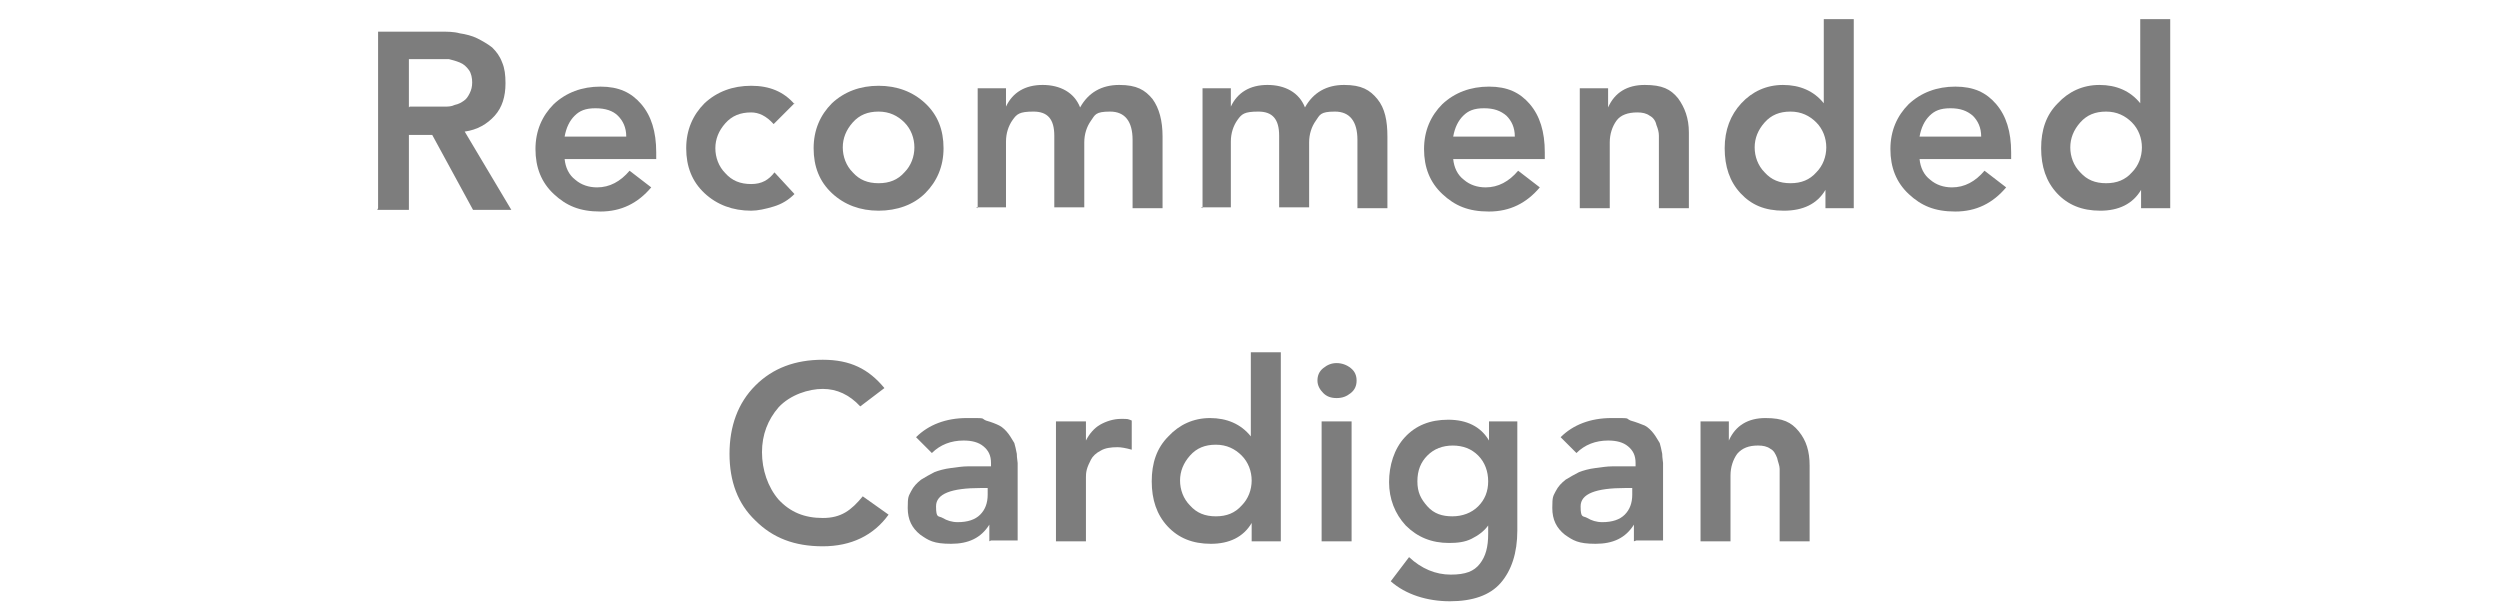
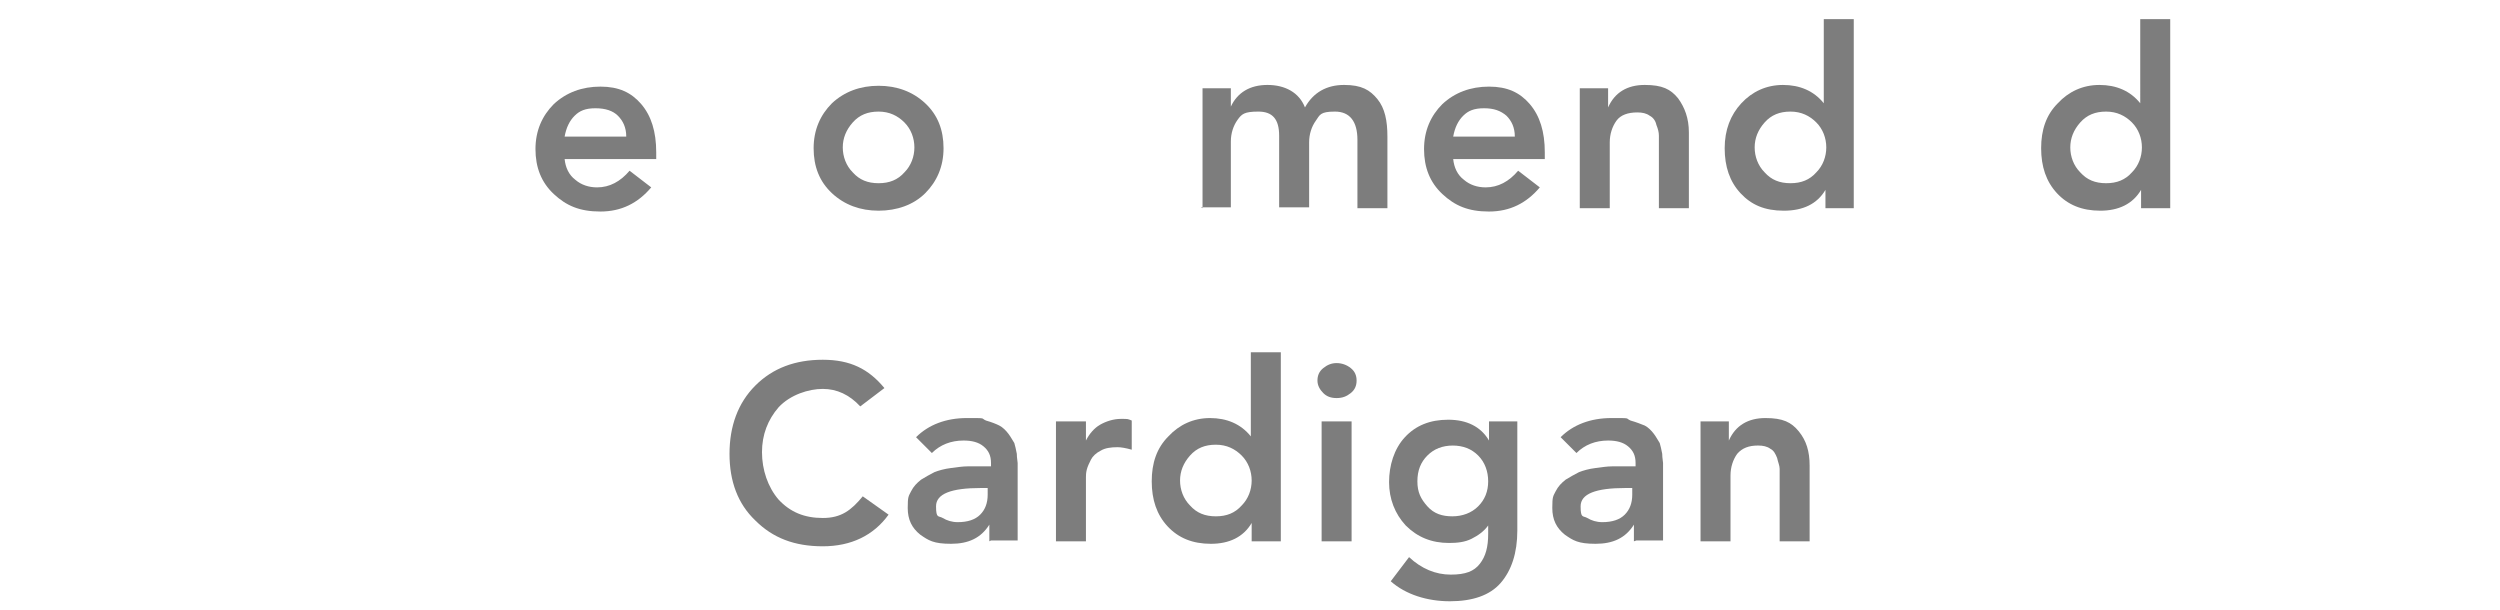
<svg xmlns="http://www.w3.org/2000/svg" id="_レイヤー_1" version="1.1" viewBox="0 0 300.2 73.3">
  <defs>
    <style>
      .st0 {
        fill: #7d7d7d;
      }

      .st1 {
        isolation: isolate;
      }
    </style>
  </defs>
  <g class="st1">
    <g class="st1">
-       <path class="st0" d="M45.4,25V3.8h7.4c.9,0,1.7,0,2.4.2.7.1,1.5.3,2.1.6s1.3.7,1.8,1.1c.5.5.9,1,1.2,1.8.3.7.4,1.5.4,2.5,0,1.6-.4,2.9-1.3,3.9s-2.1,1.7-3.6,1.9l5.6,9.4h-4.6l-4.9-9h-2.8v9h-3.8ZM49.2,12.8h2.9c.5,0,1,0,1.3,0,.4,0,.8,0,1.2-.2.5-.1.8-.3,1.1-.5.3-.2.5-.5.7-.9s.3-.8.3-1.3-.1-1.1-.4-1.5c-.3-.4-.6-.7-1.1-.9-.5-.2-.9-.3-1.3-.4-.4,0-.9,0-1.5,0h-3.3v5.8Z" />
      <path class="st0" d="M78.8,19.1h-11c.1,1,.5,1.9,1.3,2.5.7.6,1.6.9,2.6.9,1.5,0,2.8-.7,3.9-2l2.6,2c-1.6,1.9-3.6,2.9-6.1,2.9s-4.1-.7-5.6-2.1-2.2-3.2-2.2-5.4.8-4,2.2-5.4c1.5-1.4,3.4-2.1,5.6-2.1s3.7.7,4.9,2.1c1.2,1.4,1.8,3.3,1.8,5.8v1ZM67.8,16.4h7.4c0-1.1-.4-1.9-1-2.5-.6-.6-1.5-.9-2.7-.9s-1.9.3-2.5.9c-.6.6-1,1.4-1.2,2.5Z" />
-       <path class="st0" d="M95.4,12.4l-2.5,2.5c-.9-1-1.8-1.4-2.7-1.4-1.3,0-2.3.4-3.1,1.3-.8.9-1.2,1.9-1.2,3s.4,2.2,1.2,3c.8.9,1.8,1.3,3.1,1.3s2.1-.5,2.8-1.4l2.4,2.6c-.7.7-1.5,1.2-2.5,1.5-1,.3-1.9.5-2.7.5-2.2,0-4.1-.7-5.6-2.1s-2.2-3.2-2.2-5.4.8-4,2.2-5.4c1.5-1.4,3.4-2.1,5.6-2.1s3.9.7,5.2,2.2Z" />
      <path class="st0" d="M99.9,23.2c-1.5-1.4-2.2-3.2-2.2-5.4s.8-4,2.2-5.4c1.5-1.4,3.4-2.1,5.6-2.1s4.1.7,5.6,2.1c1.5,1.4,2.2,3.2,2.2,5.4s-.8,4-2.2,5.4-3.4,2.1-5.6,2.1-4.1-.7-5.6-2.1ZM102.4,14.7c-.8.9-1.2,1.9-1.2,3s.4,2.2,1.2,3c.8.9,1.8,1.3,3.1,1.3s2.3-.4,3.1-1.3c.8-.8,1.2-1.9,1.2-3s-.4-2.2-1.2-3c-.8-.8-1.8-1.3-3.1-1.3s-2.3.4-3.1,1.3Z" />
-       <path class="st0" d="M117.4,25v-14.4h3.4v2.2h0c.8-1.7,2.3-2.6,4.4-2.6s3.8.9,4.5,2.7c1-1.8,2.6-2.7,4.7-2.7s3.1.6,4,1.7c.8,1.1,1.2,2.6,1.2,4.5v8.6h-3.6v-8.2c0-2.2-.9-3.4-2.7-3.4s-1.8.4-2.3,1.1c-.5.7-.8,1.6-.8,2.6v7.8h-3.6v-8.6c0-2-.8-2.9-2.5-2.9s-2,.3-2.5,1c-.5.7-.8,1.6-.8,2.6v7.9h-3.6Z" />
      <path class="st0" d="M144.4,25v-14.4h3.4v2.2h0c.8-1.7,2.3-2.6,4.4-2.6s3.8.9,4.5,2.7c1-1.8,2.6-2.7,4.7-2.7s3.1.6,4,1.7,1.2,2.6,1.2,4.5v8.6h-3.6v-8.2c0-2.2-.9-3.4-2.7-3.4s-1.8.4-2.3,1.1c-.5.7-.8,1.6-.8,2.6v7.8h-3.6v-8.6c0-2-.8-2.9-2.5-2.9s-2,.3-2.5,1c-.5.7-.8,1.6-.8,2.6v7.9h-3.6Z" />
      <path class="st0" d="M185.5,19.1h-11c.1,1,.5,1.9,1.3,2.5.7.6,1.6.9,2.6.9,1.5,0,2.8-.7,3.9-2l2.6,2c-1.6,1.9-3.6,2.9-6.1,2.9s-4.1-.7-5.6-2.1-2.2-3.2-2.2-5.4.8-4,2.2-5.4c1.5-1.4,3.4-2.1,5.6-2.1s3.7.7,4.9,2.1c1.2,1.4,1.8,3.3,1.8,5.8v1ZM174.5,16.4h7.4c0-1.1-.4-1.9-1-2.5-.7-.6-1.5-.9-2.7-.9s-1.9.3-2.5.9c-.6.6-1,1.4-1.2,2.5Z" />
      <path class="st0" d="M189.7,25v-14.4h3.4v2.3h0c.8-1.8,2.3-2.7,4.4-2.7s3.1.5,4,1.6c.8,1.1,1.3,2.4,1.3,4.1v9.1h-3.6v-7.3c0-.5,0-1,0-1.4,0-.4-.1-.8-.3-1.3-.1-.5-.4-.9-.8-1.1-.4-.3-.9-.4-1.5-.4-1.1,0-2,.3-2.5,1-.5.7-.8,1.6-.8,2.6v7.9h-3.6Z" />
      <path class="st0" d="M219.2,25v-2.2h0c-1,1.7-2.7,2.5-5,2.5s-3.9-.7-5.2-2.1c-1.3-1.4-1.9-3.2-1.9-5.4s.7-4,2-5.4c1.3-1.4,3-2.2,5-2.2s3.7.7,4.9,2.2h0V2.3h3.6v22.7h-3.4ZM211.9,14.7c-.8.9-1.2,1.9-1.2,3s.4,2.2,1.2,3c.8.9,1.8,1.3,3.1,1.3s2.3-.4,3.1-1.3c.8-.8,1.2-1.9,1.2-3s-.4-2.2-1.2-3c-.8-.8-1.8-1.3-3.1-1.3s-2.3.4-3.1,1.3Z" />
-       <path class="st0" d="M241.5,19.1h-11c.1,1,.5,1.9,1.3,2.5.7.6,1.6.9,2.6.9,1.5,0,2.8-.7,3.9-2l2.6,2c-1.6,1.9-3.6,2.9-6.1,2.9s-4.1-.7-5.6-2.1-2.2-3.2-2.2-5.4.8-4,2.2-5.4c1.5-1.4,3.4-2.1,5.6-2.1s3.7.7,4.9,2.1c1.2,1.4,1.8,3.3,1.8,5.8v1ZM230.5,16.4h7.4c0-1.1-.4-1.9-1-2.5-.7-.6-1.5-.9-2.7-.9s-1.9.3-2.5.9c-.6.6-1,1.4-1.2,2.5Z" />
      <path class="st0" d="M257.1,25v-2.2h0c-1,1.7-2.7,2.5-4.9,2.5s-3.9-.7-5.2-2.1c-1.3-1.4-1.9-3.2-1.9-5.4s.6-4,2-5.4c1.3-1.4,3-2.2,5-2.2s3.7.7,4.9,2.2h0V2.3h3.6v22.7h-3.4ZM249.8,14.7c-.8.9-1.2,1.9-1.2,3s.4,2.2,1.2,3c.8.9,1.8,1.3,3.1,1.3s2.3-.4,3.1-1.3c.8-.8,1.2-1.9,1.2-3s-.4-2.2-1.2-3c-.8-.8-1.8-1.3-3.1-1.3s-2.3.4-3.1,1.3Z" />
      <path class="st0" d="M106.2,46.6l-2.9,2.2c-1.3-1.4-2.8-2.1-4.5-2.1s-3.9.7-5.3,2.2c-1.3,1.5-2,3.3-2,5.4s.7,4.2,2,5.7c1.4,1.5,3.1,2.2,5.3,2.2s3.4-.9,4.8-2.6l3.1,2.2c-1.8,2.5-4.5,3.8-7.9,3.8s-6-1-8.1-3.1c-2.1-2-3.1-4.7-3.1-8s1-6.1,3.1-8.2c2.1-2.1,4.8-3.1,8.1-3.1s5.5,1.1,7.4,3.4Z" />
      <path class="st0" d="M118.8,65v-2h0c-1,1.6-2.5,2.3-4.6,2.3s-2.7-.4-3.7-1.1c-1-.8-1.5-1.8-1.5-3.2s.1-1.4.4-2,.7-1,1.2-1.4c.5-.3,1-.6,1.6-.9.5-.2,1.2-.4,2-.5.8-.1,1.4-.2,2-.2.6,0,1.2,0,1.9,0h.9v-.4c0-.9-.3-1.5-.9-2-.6-.5-1.4-.7-2.4-.7-1.5,0-2.8.5-3.8,1.5l-1.9-1.9c1.5-1.5,3.6-2.3,6.1-2.3s1.6,0,2.3.3c.7.2,1.2.4,1.6.6.4.2.8.6,1.1,1,.3.4.5.8.7,1.1.1.3.2.8.3,1.3,0,.5.1.9.1,1.1,0,.3,0,.6,0,1v8.3h-3.2ZM118.6,59.4v-.8h-.8c-3.6,0-5.4.7-5.4,2.2s.3,1.1.8,1.4c.5.3,1.1.5,1.8.5,1.2,0,2.1-.3,2.7-.9.6-.6.9-1.4.9-2.4Z" />
      <path class="st0" d="M126.8,65v-14.4h3.6v2.3h0c.4-.8,1-1.5,1.7-1.9s1.6-.7,2.5-.7.8,0,1.3.2v3.5c-.7-.2-1.3-.3-1.7-.3-.8,0-1.5.1-2,.4-.6.3-1,.7-1.2,1.1-.2.4-.4.8-.5,1.2-.1.4-.1.7-.1.9v7.7h-3.6Z" />
      <path class="st0" d="M150.3,65v-2.2h0c-1,1.7-2.7,2.5-4.9,2.5s-3.9-.7-5.2-2.1c-1.3-1.4-1.9-3.2-1.9-5.4s.6-4,2-5.4c1.3-1.4,3-2.2,5-2.2s3.7.7,4.9,2.2h0v-10.1h3.6v22.7h-3.4ZM142.9,54.7c-.8.9-1.2,1.9-1.2,3s.4,2.2,1.2,3c.8.9,1.8,1.3,3.1,1.3s2.3-.4,3.1-1.3c.8-.8,1.2-1.9,1.2-3s-.4-2.2-1.2-3c-.8-.8-1.8-1.3-3.1-1.3s-2.3.4-3.1,1.3Z" />
      <path class="st0" d="M158.9,47.2c-.4-.4-.7-.9-.7-1.5s.2-1.1.7-1.5,1-.6,1.6-.6,1.2.2,1.7.6.7.9.7,1.5-.2,1.1-.7,1.5c-.5.4-1,.6-1.7.6s-1.2-.2-1.6-.6ZM158.7,65v-14.4h3.6v14.4h-3.6Z" />
      <path class="st0" d="M178.8,50.6h3.4v13.1c0,2.7-.7,4.8-2,6.3-1.3,1.5-3.4,2.2-6.1,2.2s-5.3-.8-7.1-2.4l2.2-2.9c1.5,1.4,3.2,2.1,5,2.1s2.8-.4,3.5-1.3,1-2,1-3.6v-1h0c-.5.7-1.2,1.2-2,1.6-.8.4-1.7.5-2.7.5-2.1,0-3.8-.7-5.2-2.1-1.3-1.4-2-3.2-2-5.2s.6-4,1.9-5.4c1.3-1.4,3-2.1,5.2-2.1s3.9.8,4.9,2.5h0v-2.2ZM174.5,53.5c-1.3,0-2.3.4-3.1,1.2-.8.8-1.2,1.8-1.2,3.1s.4,2.1,1.2,3,1.8,1.2,3,1.2,2.3-.4,3.1-1.2c.8-.8,1.2-1.8,1.2-3s-.4-2.3-1.2-3.1c-.8-.8-1.8-1.2-3.1-1.2Z" />
      <path class="st0" d="M196.2,65v-2h0c-1,1.6-2.5,2.3-4.6,2.3s-2.7-.4-3.7-1.1c-1-.8-1.5-1.8-1.5-3.2s.1-1.4.4-2c.3-.6.7-1,1.2-1.4.5-.3,1-.6,1.6-.9.5-.2,1.2-.4,2-.5.8-.1,1.4-.2,2-.2.6,0,1.2,0,1.9,0h.9v-.4c0-.9-.3-1.5-.9-2-.6-.5-1.4-.7-2.4-.7-1.5,0-2.8.5-3.8,1.5l-1.9-1.9c1.5-1.5,3.6-2.3,6.1-2.3s1.6,0,2.3.3c.7.2,1.2.4,1.7.6.4.2.8.6,1.1,1s.5.8.7,1.1c.1.3.2.8.3,1.3,0,.5.1.9.1,1.1s0,.6,0,1v8.3h-3.2ZM196,59.4v-.8h-.8c-3.6,0-5.4.7-5.4,2.2s.3,1.1.8,1.4c.5.3,1.1.5,1.8.5,1.2,0,2.1-.3,2.7-.9.6-.6.9-1.4.9-2.4Z" />
      <path class="st0" d="M204.2,65v-14.4h3.4v2.3h0c.8-1.8,2.3-2.7,4.4-2.7s3.1.5,4,1.6c.9,1.1,1.3,2.4,1.3,4.1v9.1h-3.6v-7.3c0-.5,0-1,0-1.4,0-.4-.2-.8-.3-1.3-.2-.5-.4-.9-.8-1.1-.4-.3-.9-.4-1.5-.4-1.1,0-1.9.3-2.5,1-.5.7-.8,1.6-.8,2.6v7.9h-3.6Z" />
    </g>
  </g>
</svg>